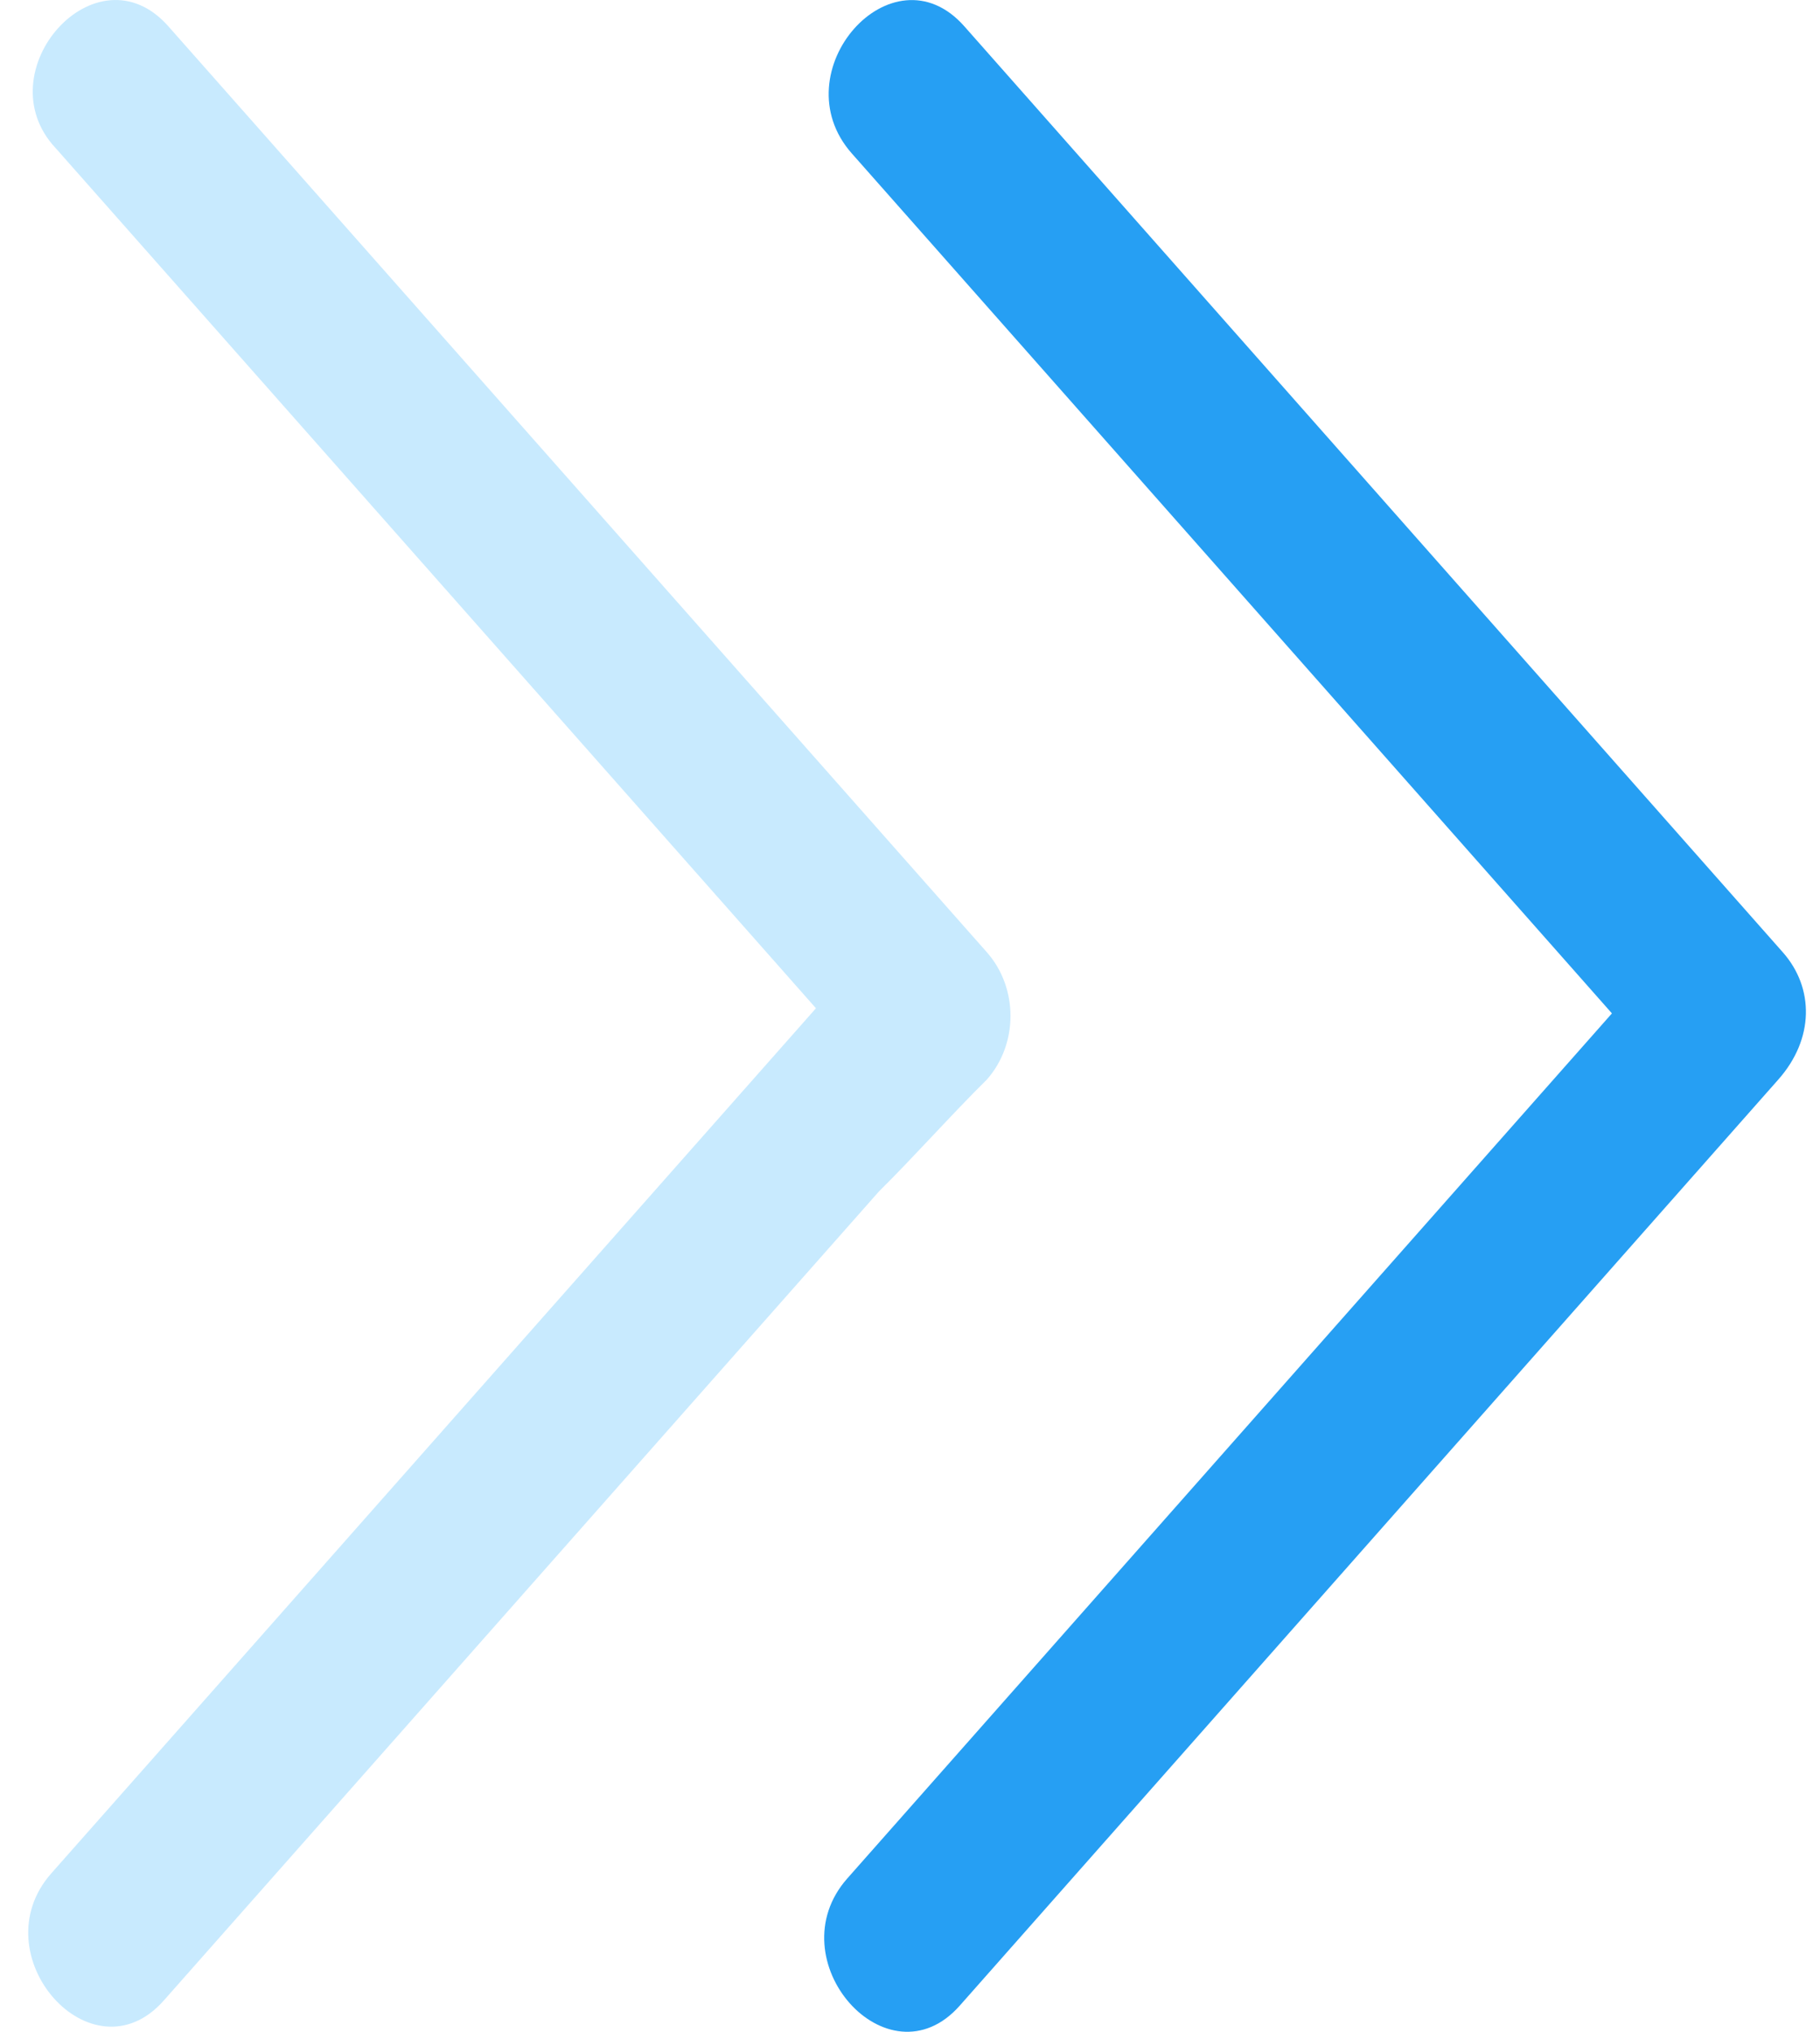
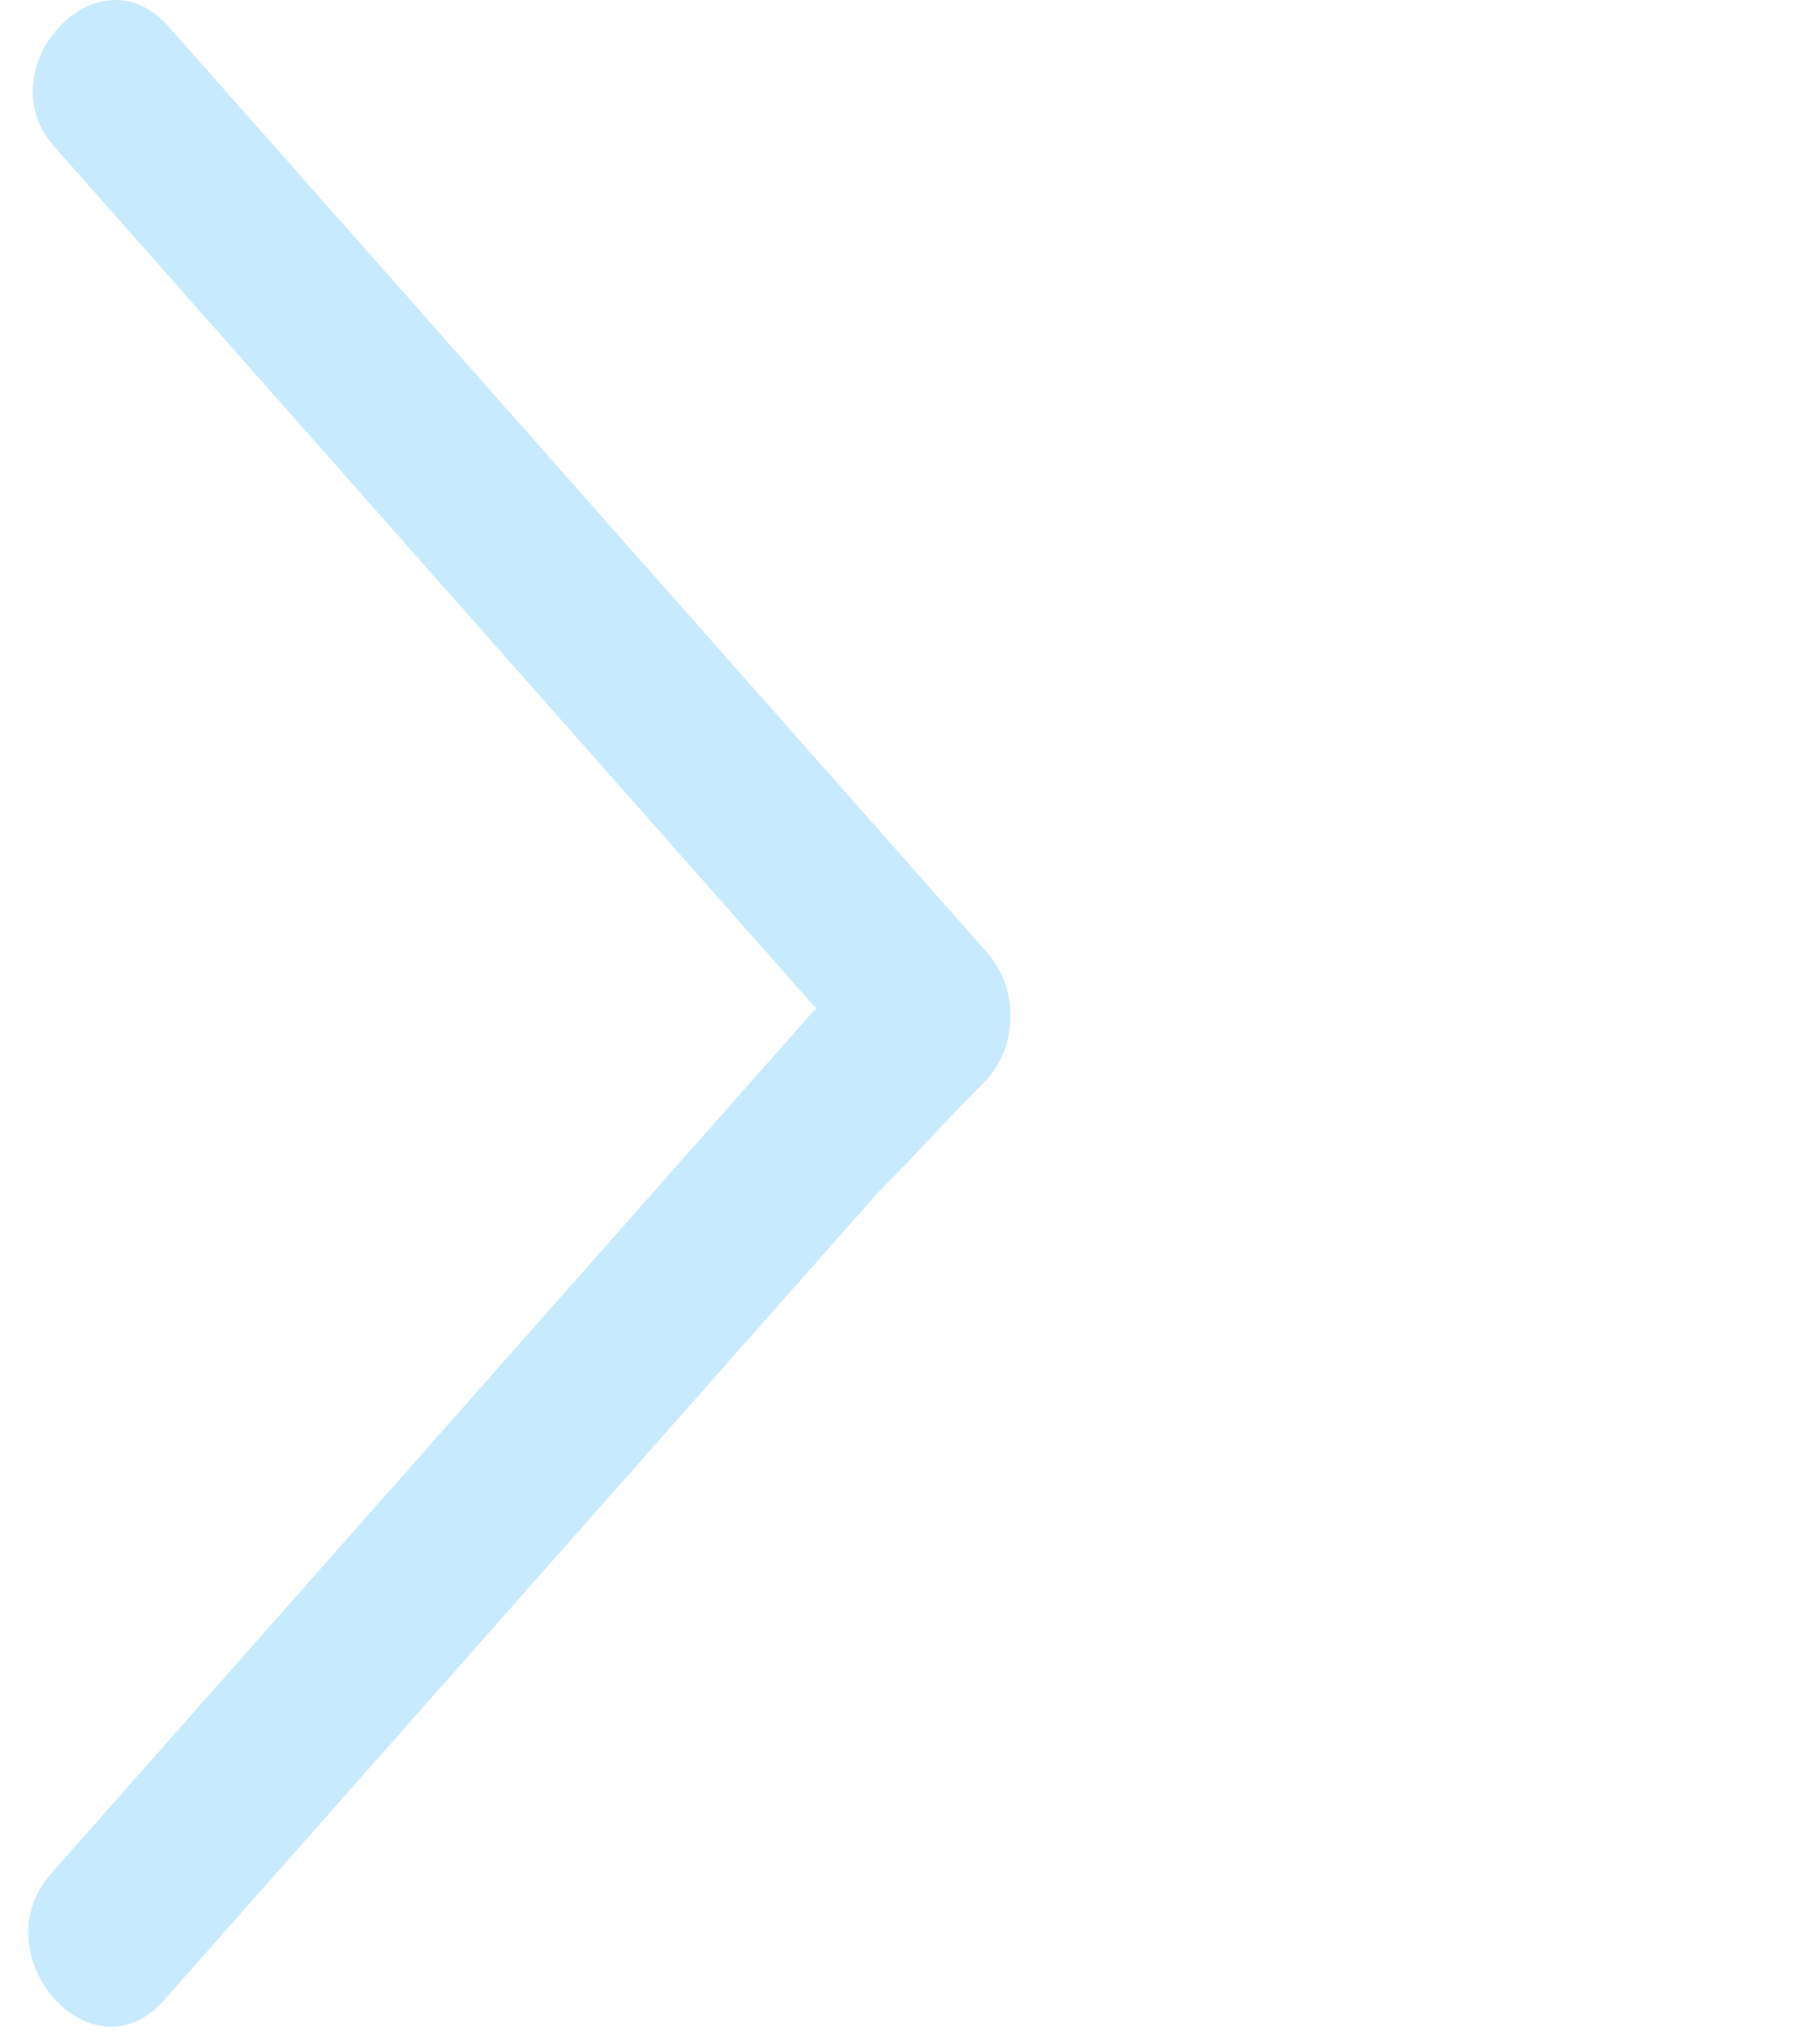
<svg xmlns="http://www.w3.org/2000/svg" width="43" height="48" viewBox="0 0 43 48" fill="none">
-   <path d="M42.122 22.498C36.49 16.127 30.858 9.756 25.226 3.385C24.376 2.423 23.632 1.581 22.782 0.62C21.082 -1.304 18.425 1.702 20.125 3.625C25.757 9.996 31.389 16.367 37.021 22.738C37.34 23.099 37.765 23.58 38.084 23.941C32.877 29.831 27.67 35.721 22.463 41.612C21.613 42.573 20.869 43.415 20.019 44.377C18.319 46.3 20.976 49.305 22.676 47.382C28.308 41.011 33.94 34.639 39.572 28.268C40.422 27.306 41.166 26.465 42.016 25.503C42.866 24.542 42.866 23.34 42.122 22.498Z" fill="#269FF3" />
  <path d="M23.317 25.503C24.06 24.662 24.06 23.34 23.317 22.498C17.684 16.127 12.052 9.756 6.42 3.384C5.57 2.423 4.826 1.581 3.976 0.62C2.276 -1.304 -0.38 1.702 1.32 3.505C6.952 9.876 12.584 16.247 18.216 22.618C18.535 22.979 18.96 23.46 19.278 23.82C14.072 29.711 8.865 35.601 3.658 41.491C2.807 42.453 2.064 43.294 1.213 44.256C-0.487 46.18 2.17 49.185 3.87 47.261C9.502 40.89 15.134 34.519 20.766 28.148C21.616 27.306 22.466 26.345 23.317 25.503Z" fill="#C8EAFE" />
</svg>